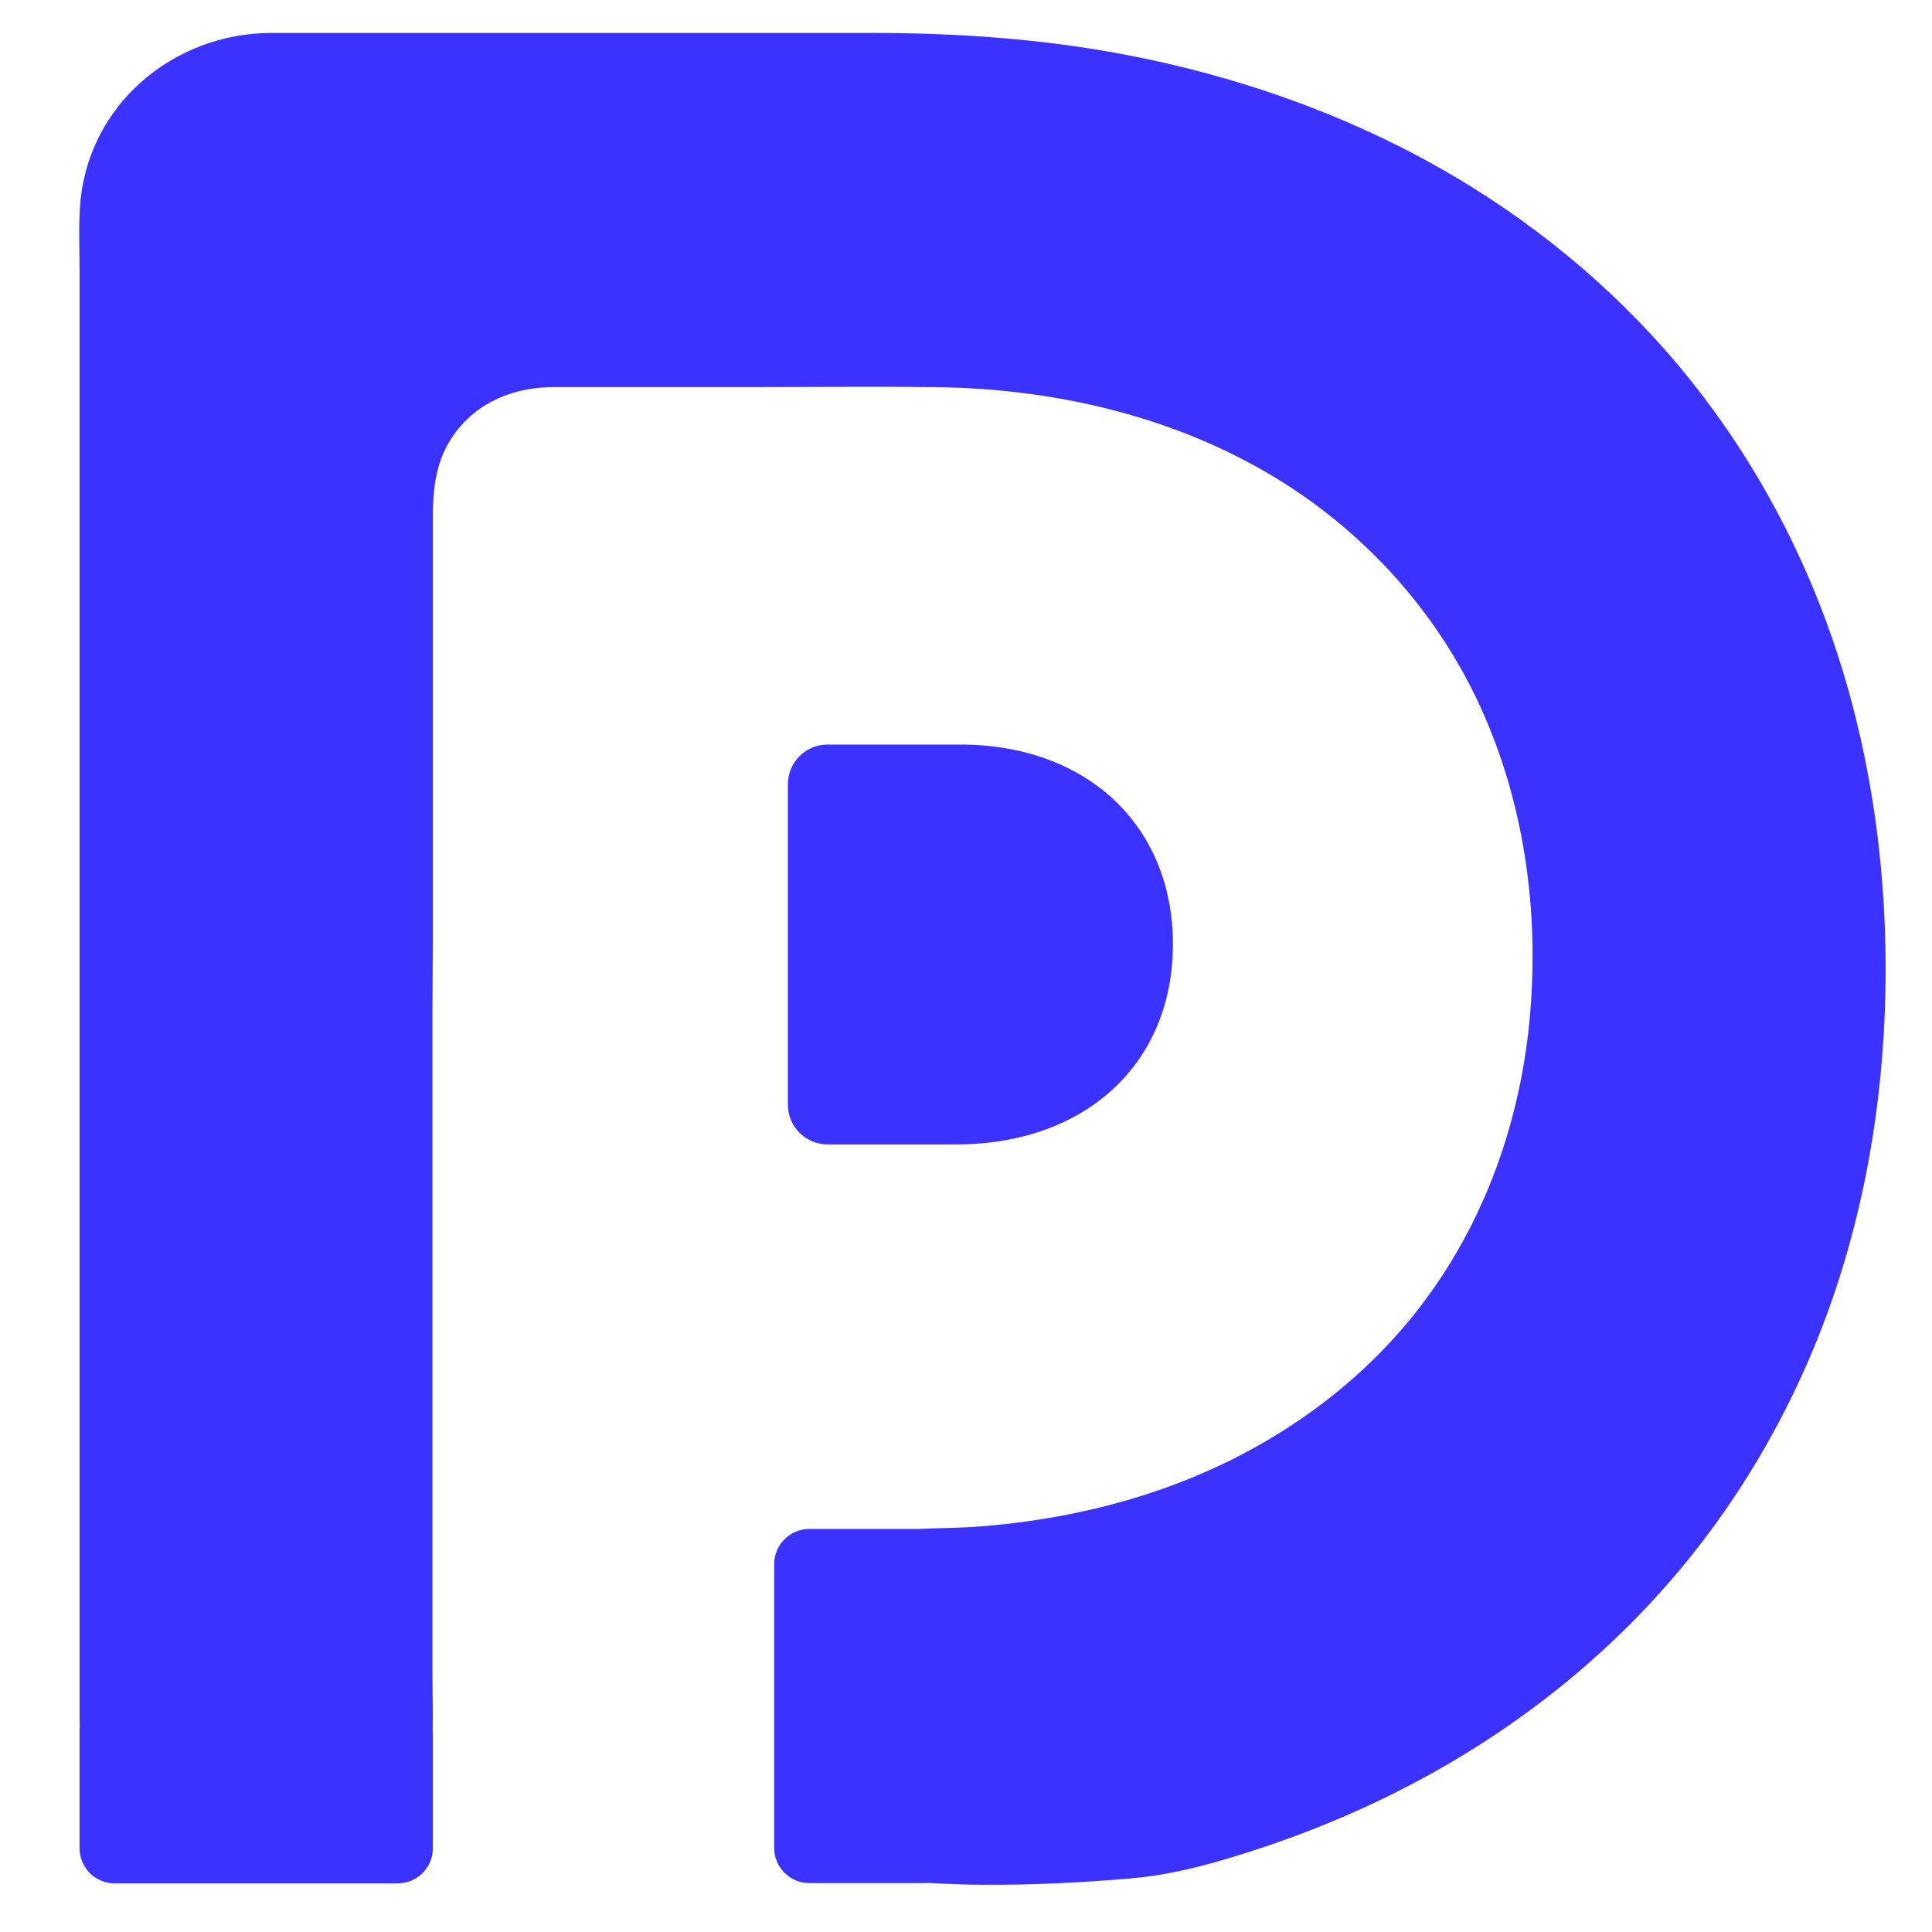
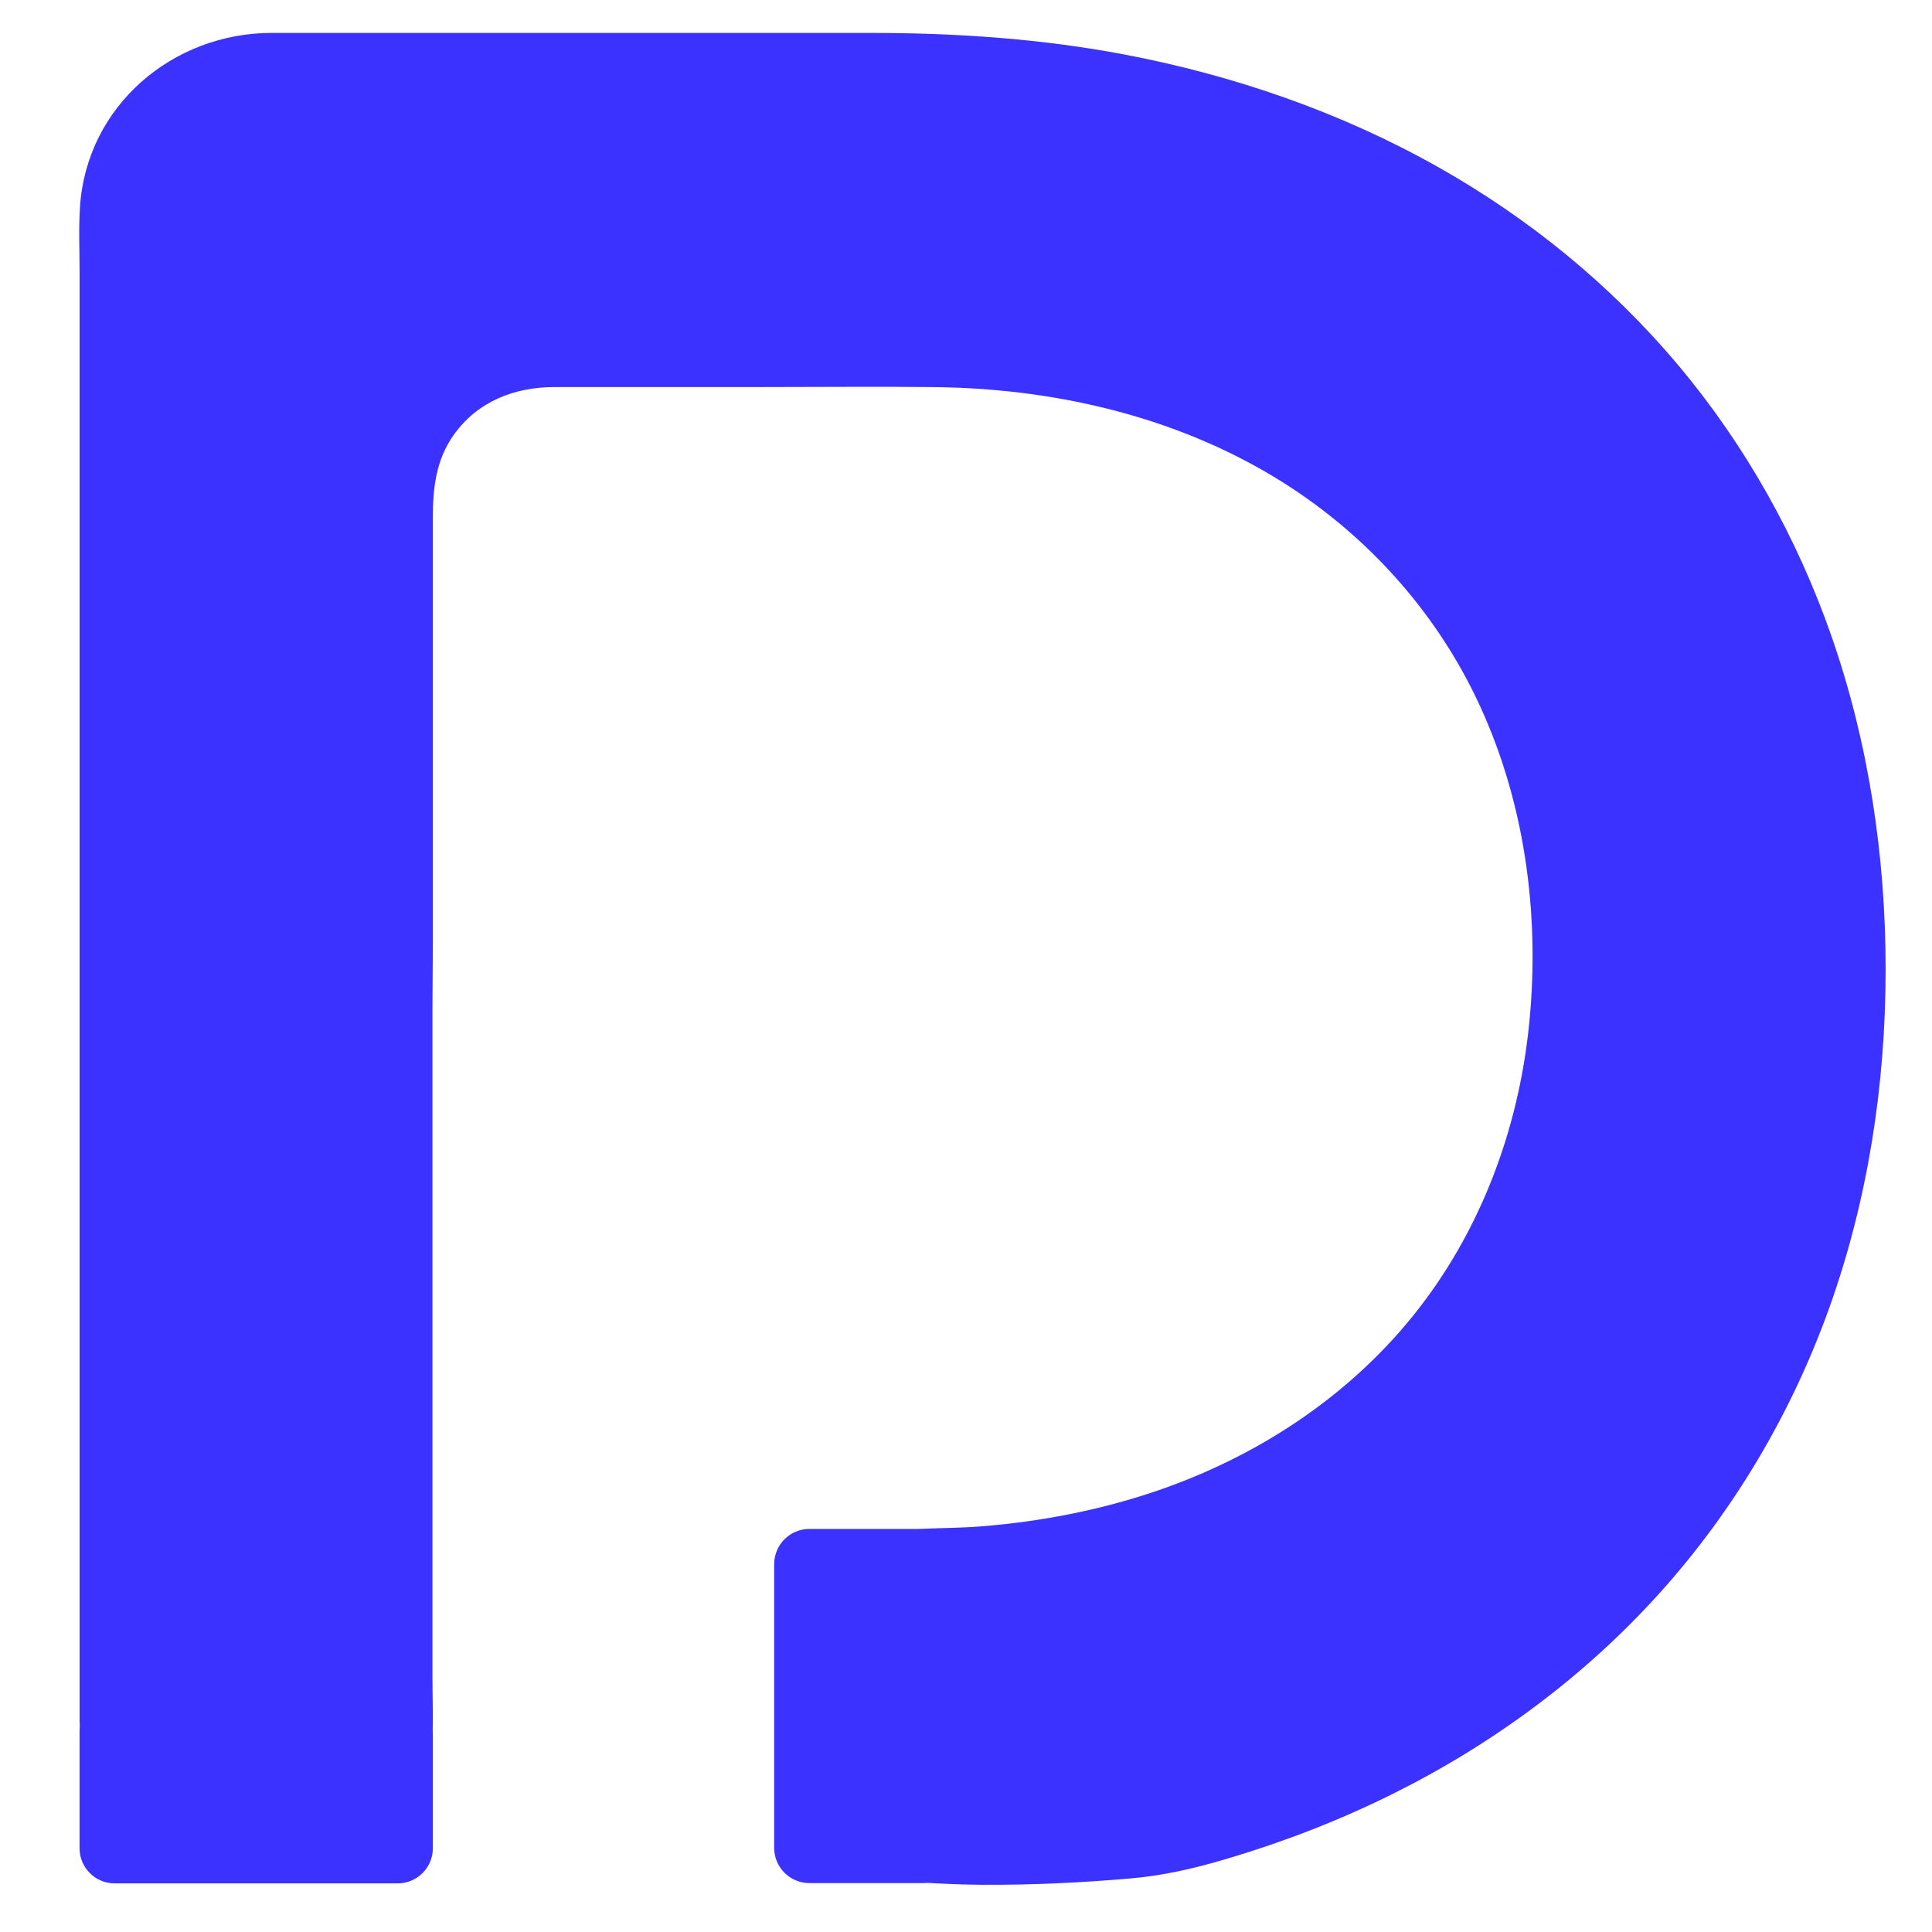
<svg xmlns="http://www.w3.org/2000/svg" version="1.1" id="Layer_1" x="0px" y="0px" viewBox="0 0 750 750" style="enable-background:new 0 0 750 750;" xml:space="preserve">
  <style type="text/css">
	.st0{fill:#3C32FF;}
</style>
-   <path class="st0" d="M455.33,366.53c0,46.28-33.88,77.73-84.15,77.73h-49.9c-8.52,0-15.42-6.91-15.42-15.42V304.45  c0-8.52,6.91-15.42,15.42-15.42h51.45C421.89,289.03,455.33,320.48,455.33,366.53z" />
  <path class="st0" d="M710.95,246.89c-13.34-38.23-33.38-74.05-59.43-105.08c-26.13-31.13-58.04-57.14-93.43-77.06  c-37.71-21.23-79.09-35.51-121.55-43.58c-32.59-6.19-65.56-8.39-98.68-8.39c-23.85,0-47.7,0-71.55,0c-33.1,0-66.19,0-99.29,0  c-20.53,0-41.05-0.02-61.58,0C67.07,12.81,33.71,41,31.06,80.16c-0.57,8.4-0.17,16.93-0.17,25.34c0,19.15,0,38.29,0,57.43  c0,27.62,0,55.25,0,82.87c0,32.67,0,65.34,0,98.02c0,33.71,0,67.42,0,101.13c0,31.38,0,62.76,0,94.13c0,25.05,0,50.1,0,75.15  c0,15.26,0,30.52,0,45.78c0,2.74-0.02,5.48,0,8.21c0,0.53,0.07,1.06,0.08,1.59c-0.02,0.75-0.09,1.46-0.09,2.22v45.46  c0,7.52,6.1,13.63,13.63,13.63h109.89c7.53,0,13.63-6.1,13.63-13.63v-44.09c0-0.51-0.05-0.99-0.06-1.5  c0.15-7.12-0.09-14.27-0.09-21.29c0-27.55,0-55.1,0-82.65c0-33.28,0-66.56,0-99.85c0-25.63,0-51.27,0-76.91  c0-8.67,0.15-17.05,0.15-25.55c0-27.79,0-55.58,0-83.36c0-27.13,0-54.26,0-81.38c0-11.51,1.21-22.44,8.19-32.2  c9.25-12.94,23.6-18.46,39.04-18.46c26.97,0,53.95,0,80.92,0c22.17,0,44.36-0.23,66.53,0.02c44.59,0.5,89.55,10.38,128.39,32.81  c35.19,20.33,63.92,50.65,81.67,87.26c18.96,39.1,25.16,83.8,20.88,126.84c-4.1,41.26-19.01,81.26-45.16,113.67  c-25.84,32.02-61.26,54.99-100.09,68.12c-21.79,7.36-44.55,11.72-67.46,13.56c-8.07,0.65-16.21,0.62-24.3,1H314.2  c-7.54,0-13.66,6.12-13.66,13.66v110.16c0,7.55,6.12,13.66,13.66,13.66h44.2c0.62,0,1.21-0.06,1.83-0.07  c7.04,0.41,14.08,0.68,21.12,0.73c19.12,0.12,38.26-0.81,57.31-2.44c13.26-1.14,25.29-3.98,38.15-7.81  c21.96-6.54,43.4-14.87,63.93-25.07c38.98-19.39,74.52-45.67,103.67-78.08c28.88-32.1,51.12-69.85,65.68-110.48  C725.17,465.7,732,420.96,732,376.31C732,332.41,725.43,288.4,710.95,246.89z" />
</svg>